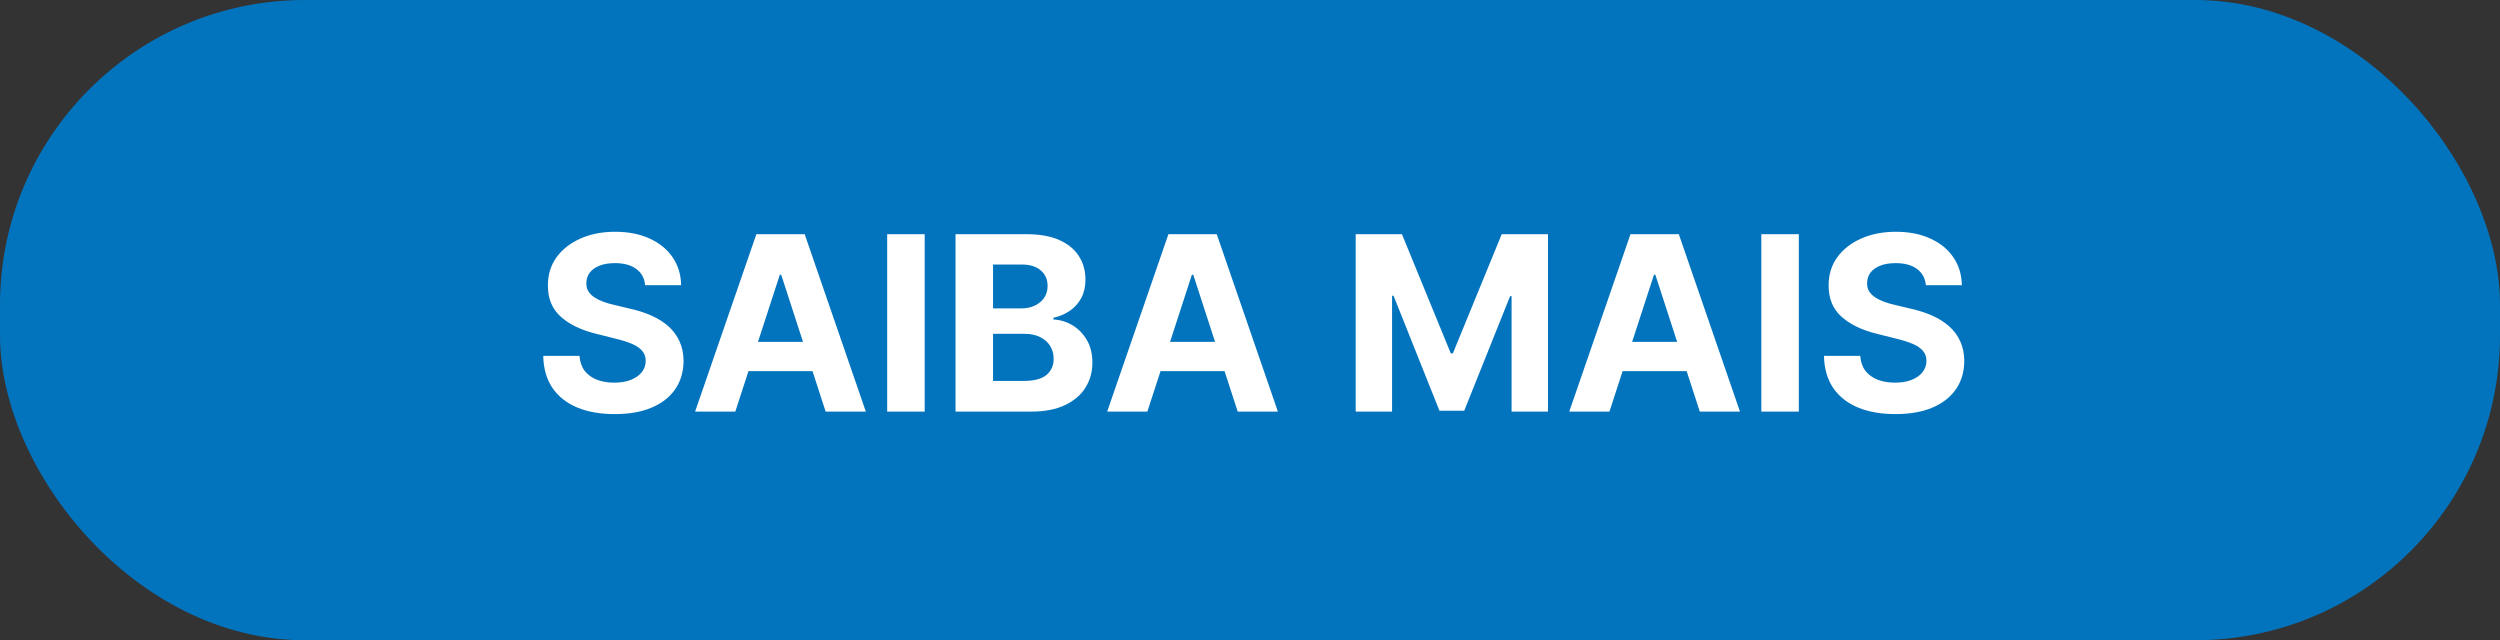
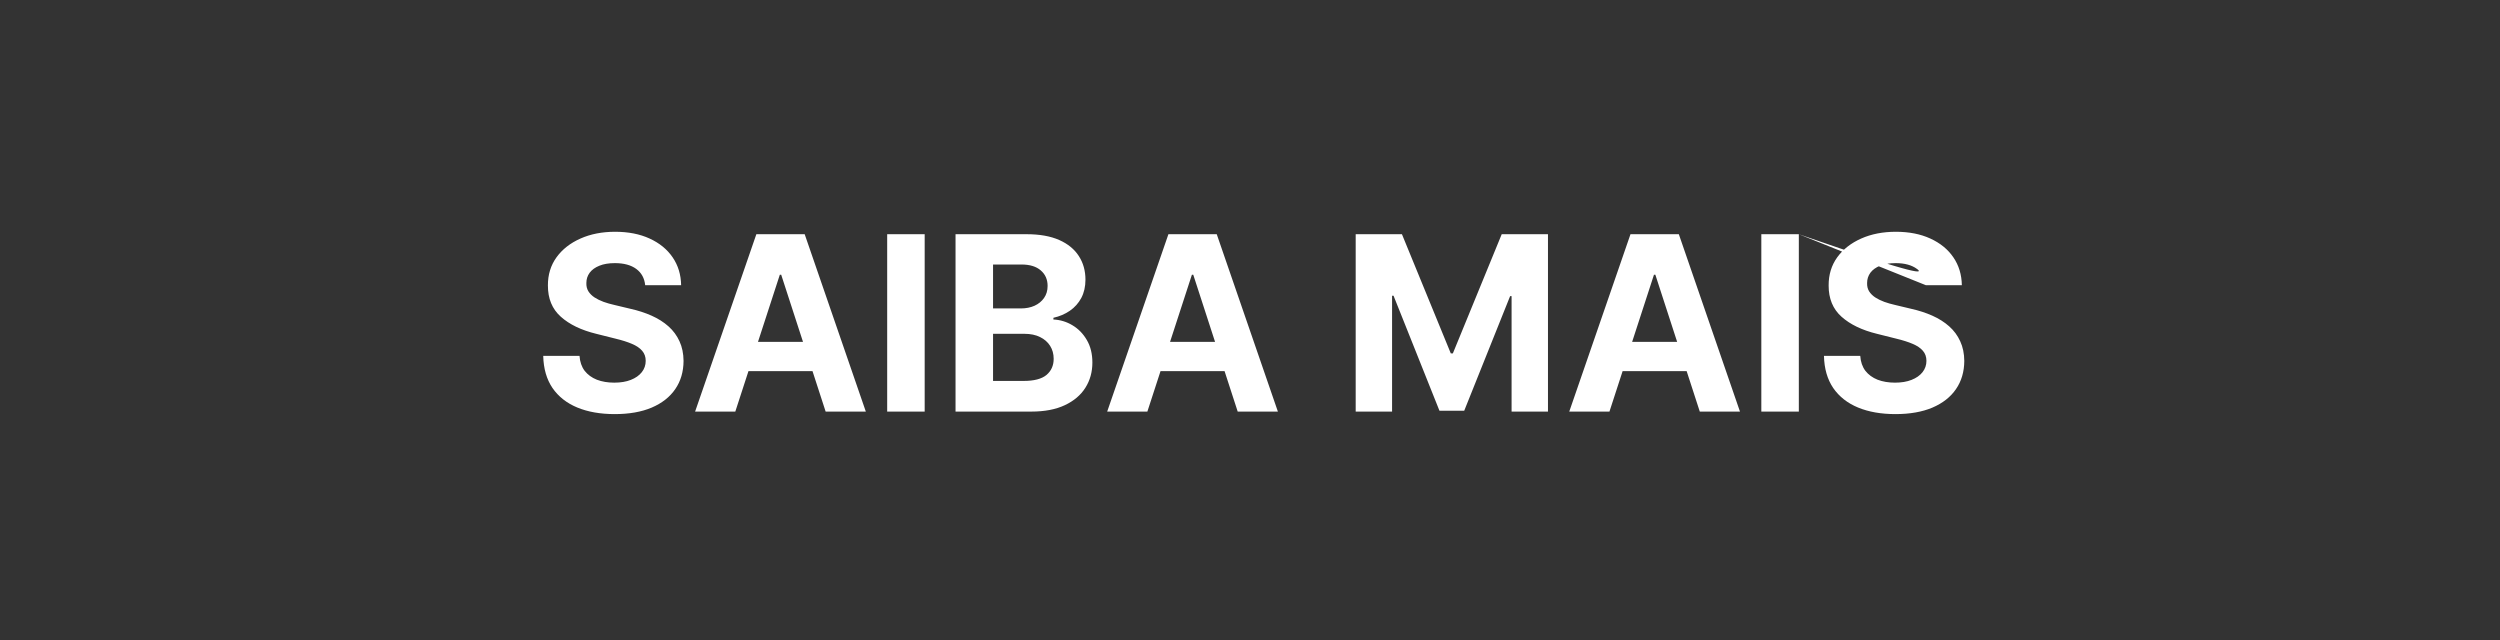
<svg xmlns="http://www.w3.org/2000/svg" width="164" height="42" viewBox="0 0 164 42" fill="none">
  <rect x="0" y="0" width="164" height="42" fill="#333333" stroke="none" />
-   <rect width="164" height="42" rx="20" fill="#0274BE" />
-   <path d="M42.324 18.71C42.278 18.252 42.083 17.896 41.739 17.642C41.394 17.388 40.926 17.261 40.335 17.261C39.934 17.261 39.595 17.318 39.318 17.432C39.042 17.542 38.83 17.695 38.682 17.892C38.538 18.089 38.466 18.312 38.466 18.562C38.458 18.771 38.502 18.953 38.597 19.108C38.695 19.263 38.83 19.398 39 19.511C39.17 19.621 39.367 19.718 39.591 19.801C39.814 19.881 40.053 19.949 40.307 20.006L41.352 20.256C41.86 20.369 42.326 20.521 42.75 20.71C43.174 20.9 43.542 21.133 43.852 21.409C44.163 21.686 44.403 22.011 44.574 22.386C44.748 22.761 44.837 23.191 44.841 23.676C44.837 24.388 44.655 25.006 44.295 25.528C43.939 26.047 43.424 26.451 42.75 26.739C42.08 27.023 41.271 27.165 40.324 27.165C39.385 27.165 38.566 27.021 37.869 26.733C37.176 26.445 36.635 26.019 36.244 25.454C35.858 24.886 35.655 24.184 35.636 23.347H38.017C38.044 23.737 38.155 24.062 38.352 24.324C38.553 24.581 38.82 24.776 39.153 24.909C39.49 25.038 39.871 25.102 40.295 25.102C40.712 25.102 41.074 25.042 41.381 24.921C41.691 24.799 41.932 24.631 42.102 24.415C42.273 24.199 42.358 23.951 42.358 23.671C42.358 23.409 42.28 23.189 42.125 23.011C41.974 22.833 41.75 22.682 41.455 22.557C41.163 22.432 40.805 22.318 40.381 22.216L39.114 21.898C38.133 21.659 37.358 21.286 36.79 20.778C36.222 20.271 35.939 19.587 35.943 18.727C35.939 18.023 36.127 17.407 36.506 16.881C36.888 16.354 37.413 15.943 38.08 15.648C38.746 15.352 39.504 15.204 40.352 15.204C41.216 15.204 41.97 15.352 42.614 15.648C43.261 15.943 43.765 16.354 44.125 16.881C44.485 17.407 44.67 18.017 44.682 18.71H42.324ZM48.236 27H45.599L49.617 15.364H52.787L56.798 27H54.162L51.247 18.023H51.156L48.236 27ZM48.071 22.426H54.298V24.347H48.071V22.426ZM60.659 15.364V27H58.199V15.364H60.659ZM62.683 27V15.364H67.342C68.198 15.364 68.912 15.491 69.484 15.744C70.056 15.998 70.486 16.35 70.774 16.801C71.062 17.248 71.206 17.763 71.206 18.347C71.206 18.801 71.115 19.201 70.933 19.546C70.751 19.886 70.501 20.167 70.183 20.386C69.869 20.602 69.509 20.756 69.104 20.847V20.96C69.547 20.979 69.962 21.104 70.348 21.335C70.738 21.566 71.055 21.89 71.297 22.307C71.539 22.72 71.66 23.212 71.66 23.784C71.66 24.401 71.507 24.953 71.2 25.438C70.897 25.919 70.448 26.299 69.854 26.579C69.259 26.86 68.526 27 67.655 27H62.683ZM65.144 24.989H67.149C67.835 24.989 68.335 24.858 68.649 24.597C68.963 24.331 69.121 23.979 69.121 23.54C69.121 23.218 69.043 22.934 68.888 22.688C68.733 22.441 68.511 22.248 68.223 22.108C67.939 21.968 67.6 21.898 67.206 21.898H65.144V24.989ZM65.144 20.233H66.967C67.305 20.233 67.604 20.174 67.865 20.057C68.13 19.936 68.338 19.765 68.49 19.546C68.645 19.326 68.723 19.062 68.723 18.756C68.723 18.335 68.573 17.996 68.274 17.739C67.979 17.481 67.558 17.352 67.013 17.352H65.144V20.233ZM75.267 27H72.631L76.648 15.364H79.818L83.829 27H81.193L78.278 18.023H78.188L75.267 27ZM75.102 22.426H81.329V24.347H75.102V22.426ZM88.933 15.364H91.967L95.172 23.182H95.308L98.513 15.364H101.547V27H99.16V19.426H99.064L96.053 26.943H94.428L91.416 19.398H91.32V27H88.933V15.364ZM105.58 27H102.943L106.96 15.364H110.131L114.142 27H111.506L108.591 18.023H108.5L105.58 27ZM105.415 22.426H111.642V24.347H105.415V22.426ZM118.003 15.364V27H115.543V15.364H118.003ZM126.339 18.71C126.294 18.252 126.099 17.896 125.754 17.642C125.41 17.388 124.942 17.261 124.351 17.261C123.949 17.261 123.61 17.318 123.334 17.432C123.057 17.542 122.845 17.695 122.697 17.892C122.554 18.089 122.482 18.312 122.482 18.562C122.474 18.771 122.518 18.953 122.612 19.108C122.711 19.263 122.845 19.398 123.016 19.511C123.186 19.621 123.383 19.718 123.607 19.801C123.83 19.881 124.069 19.949 124.322 20.006L125.368 20.256C125.875 20.369 126.341 20.521 126.766 20.71C127.19 20.9 127.557 21.133 127.868 21.409C128.179 21.686 128.419 22.011 128.589 22.386C128.764 22.761 128.853 23.191 128.857 23.676C128.853 24.388 128.671 25.006 128.311 25.528C127.955 26.047 127.44 26.451 126.766 26.739C126.095 27.023 125.286 27.165 124.339 27.165C123.4 27.165 122.582 27.021 121.885 26.733C121.192 26.445 120.65 26.019 120.26 25.454C119.874 24.886 119.671 24.184 119.652 23.347H122.033C122.059 23.737 122.171 24.062 122.368 24.324C122.569 24.581 122.836 24.776 123.169 24.909C123.506 25.038 123.887 25.102 124.311 25.102C124.728 25.102 125.089 25.042 125.396 24.921C125.707 24.799 125.947 24.631 126.118 24.415C126.288 24.199 126.374 23.951 126.374 23.671C126.374 23.409 126.296 23.189 126.141 23.011C125.989 22.833 125.766 22.682 125.47 22.557C125.179 22.432 124.821 22.318 124.396 22.216L123.129 21.898C122.148 21.659 121.374 21.286 120.805 20.778C120.237 20.271 119.955 19.587 119.959 18.727C119.955 18.023 120.143 17.407 120.521 16.881C120.904 16.354 121.429 15.943 122.095 15.648C122.762 15.352 123.519 15.204 124.368 15.204C125.232 15.204 125.985 15.352 126.629 15.648C127.277 15.943 127.781 16.354 128.141 16.881C128.5 17.407 128.686 18.017 128.697 18.71H126.339Z" fill="white" />
+   <path d="M42.324 18.71C42.278 18.252 42.083 17.896 41.739 17.642C41.394 17.388 40.926 17.261 40.335 17.261C39.934 17.261 39.595 17.318 39.318 17.432C39.042 17.542 38.83 17.695 38.682 17.892C38.538 18.089 38.466 18.312 38.466 18.562C38.458 18.771 38.502 18.953 38.597 19.108C38.695 19.263 38.83 19.398 39 19.511C39.17 19.621 39.367 19.718 39.591 19.801C39.814 19.881 40.053 19.949 40.307 20.006L41.352 20.256C41.86 20.369 42.326 20.521 42.75 20.71C43.174 20.9 43.542 21.133 43.852 21.409C44.163 21.686 44.403 22.011 44.574 22.386C44.748 22.761 44.837 23.191 44.841 23.676C44.837 24.388 44.655 25.006 44.295 25.528C43.939 26.047 43.424 26.451 42.75 26.739C42.08 27.023 41.271 27.165 40.324 27.165C39.385 27.165 38.566 27.021 37.869 26.733C37.176 26.445 36.635 26.019 36.244 25.454C35.858 24.886 35.655 24.184 35.636 23.347H38.017C38.044 23.737 38.155 24.062 38.352 24.324C38.553 24.581 38.82 24.776 39.153 24.909C39.49 25.038 39.871 25.102 40.295 25.102C40.712 25.102 41.074 25.042 41.381 24.921C41.691 24.799 41.932 24.631 42.102 24.415C42.273 24.199 42.358 23.951 42.358 23.671C42.358 23.409 42.28 23.189 42.125 23.011C41.974 22.833 41.75 22.682 41.455 22.557C41.163 22.432 40.805 22.318 40.381 22.216L39.114 21.898C38.133 21.659 37.358 21.286 36.79 20.778C36.222 20.271 35.939 19.587 35.943 18.727C35.939 18.023 36.127 17.407 36.506 16.881C36.888 16.354 37.413 15.943 38.08 15.648C38.746 15.352 39.504 15.204 40.352 15.204C41.216 15.204 41.97 15.352 42.614 15.648C43.261 15.943 43.765 16.354 44.125 16.881C44.485 17.407 44.67 18.017 44.682 18.71H42.324ZM48.236 27H45.599L49.617 15.364H52.787L56.798 27H54.162L51.247 18.023H51.156L48.236 27ZM48.071 22.426H54.298V24.347H48.071V22.426ZM60.659 15.364V27H58.199V15.364H60.659ZM62.683 27V15.364H67.342C68.198 15.364 68.912 15.491 69.484 15.744C70.056 15.998 70.486 16.35 70.774 16.801C71.062 17.248 71.206 17.763 71.206 18.347C71.206 18.801 71.115 19.201 70.933 19.546C70.751 19.886 70.501 20.167 70.183 20.386C69.869 20.602 69.509 20.756 69.104 20.847V20.96C69.547 20.979 69.962 21.104 70.348 21.335C70.738 21.566 71.055 21.89 71.297 22.307C71.539 22.72 71.66 23.212 71.66 23.784C71.66 24.401 71.507 24.953 71.2 25.438C70.897 25.919 70.448 26.299 69.854 26.579C69.259 26.86 68.526 27 67.655 27H62.683ZM65.144 24.989H67.149C67.835 24.989 68.335 24.858 68.649 24.597C68.963 24.331 69.121 23.979 69.121 23.54C69.121 23.218 69.043 22.934 68.888 22.688C68.733 22.441 68.511 22.248 68.223 22.108C67.939 21.968 67.6 21.898 67.206 21.898H65.144V24.989ZM65.144 20.233H66.967C67.305 20.233 67.604 20.174 67.865 20.057C68.13 19.936 68.338 19.765 68.49 19.546C68.645 19.326 68.723 19.062 68.723 18.756C68.723 18.335 68.573 17.996 68.274 17.739C67.979 17.481 67.558 17.352 67.013 17.352H65.144V20.233ZM75.267 27H72.631L76.648 15.364H79.818L83.829 27H81.193L78.278 18.023H78.188L75.267 27ZM75.102 22.426H81.329V24.347H75.102V22.426ZM88.933 15.364H91.967L95.172 23.182H95.308L98.513 15.364H101.547V27H99.16V19.426H99.064L96.053 26.943H94.428L91.416 19.398H91.32V27H88.933V15.364ZM105.58 27H102.943L106.96 15.364H110.131L114.142 27H111.506L108.591 18.023H108.5L105.58 27ZM105.415 22.426H111.642V24.347H105.415V22.426ZM118.003 15.364V27H115.543V15.364H118.003ZC126.294 18.252 126.099 17.896 125.754 17.642C125.41 17.388 124.942 17.261 124.351 17.261C123.949 17.261 123.61 17.318 123.334 17.432C123.057 17.542 122.845 17.695 122.697 17.892C122.554 18.089 122.482 18.312 122.482 18.562C122.474 18.771 122.518 18.953 122.612 19.108C122.711 19.263 122.845 19.398 123.016 19.511C123.186 19.621 123.383 19.718 123.607 19.801C123.83 19.881 124.069 19.949 124.322 20.006L125.368 20.256C125.875 20.369 126.341 20.521 126.766 20.71C127.19 20.9 127.557 21.133 127.868 21.409C128.179 21.686 128.419 22.011 128.589 22.386C128.764 22.761 128.853 23.191 128.857 23.676C128.853 24.388 128.671 25.006 128.311 25.528C127.955 26.047 127.44 26.451 126.766 26.739C126.095 27.023 125.286 27.165 124.339 27.165C123.4 27.165 122.582 27.021 121.885 26.733C121.192 26.445 120.65 26.019 120.26 25.454C119.874 24.886 119.671 24.184 119.652 23.347H122.033C122.059 23.737 122.171 24.062 122.368 24.324C122.569 24.581 122.836 24.776 123.169 24.909C123.506 25.038 123.887 25.102 124.311 25.102C124.728 25.102 125.089 25.042 125.396 24.921C125.707 24.799 125.947 24.631 126.118 24.415C126.288 24.199 126.374 23.951 126.374 23.671C126.374 23.409 126.296 23.189 126.141 23.011C125.989 22.833 125.766 22.682 125.47 22.557C125.179 22.432 124.821 22.318 124.396 22.216L123.129 21.898C122.148 21.659 121.374 21.286 120.805 20.778C120.237 20.271 119.955 19.587 119.959 18.727C119.955 18.023 120.143 17.407 120.521 16.881C120.904 16.354 121.429 15.943 122.095 15.648C122.762 15.352 123.519 15.204 124.368 15.204C125.232 15.204 125.985 15.352 126.629 15.648C127.277 15.943 127.781 16.354 128.141 16.881C128.5 17.407 128.686 18.017 128.697 18.71H126.339Z" fill="white" />
</svg>